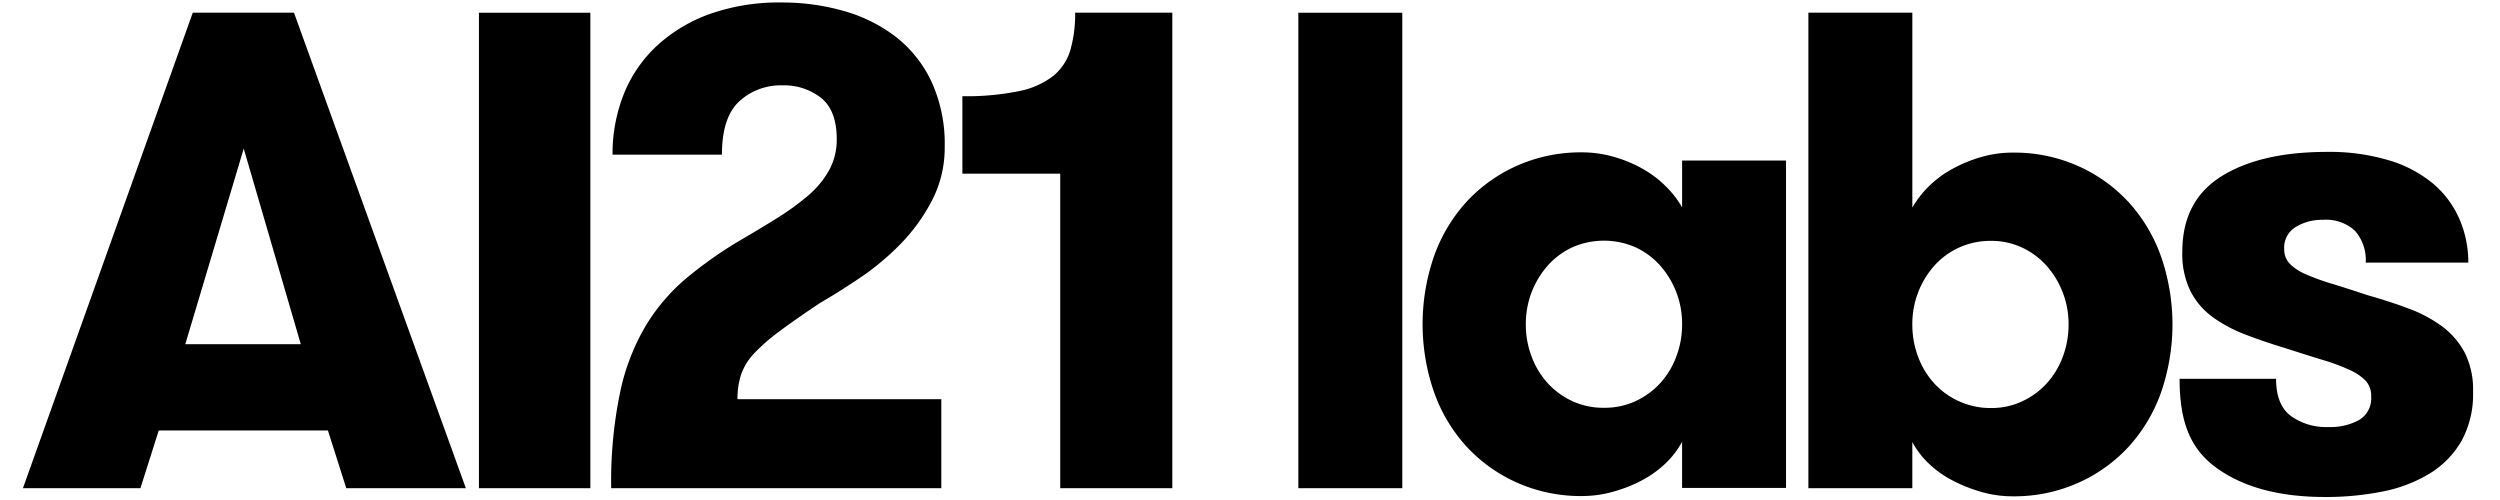
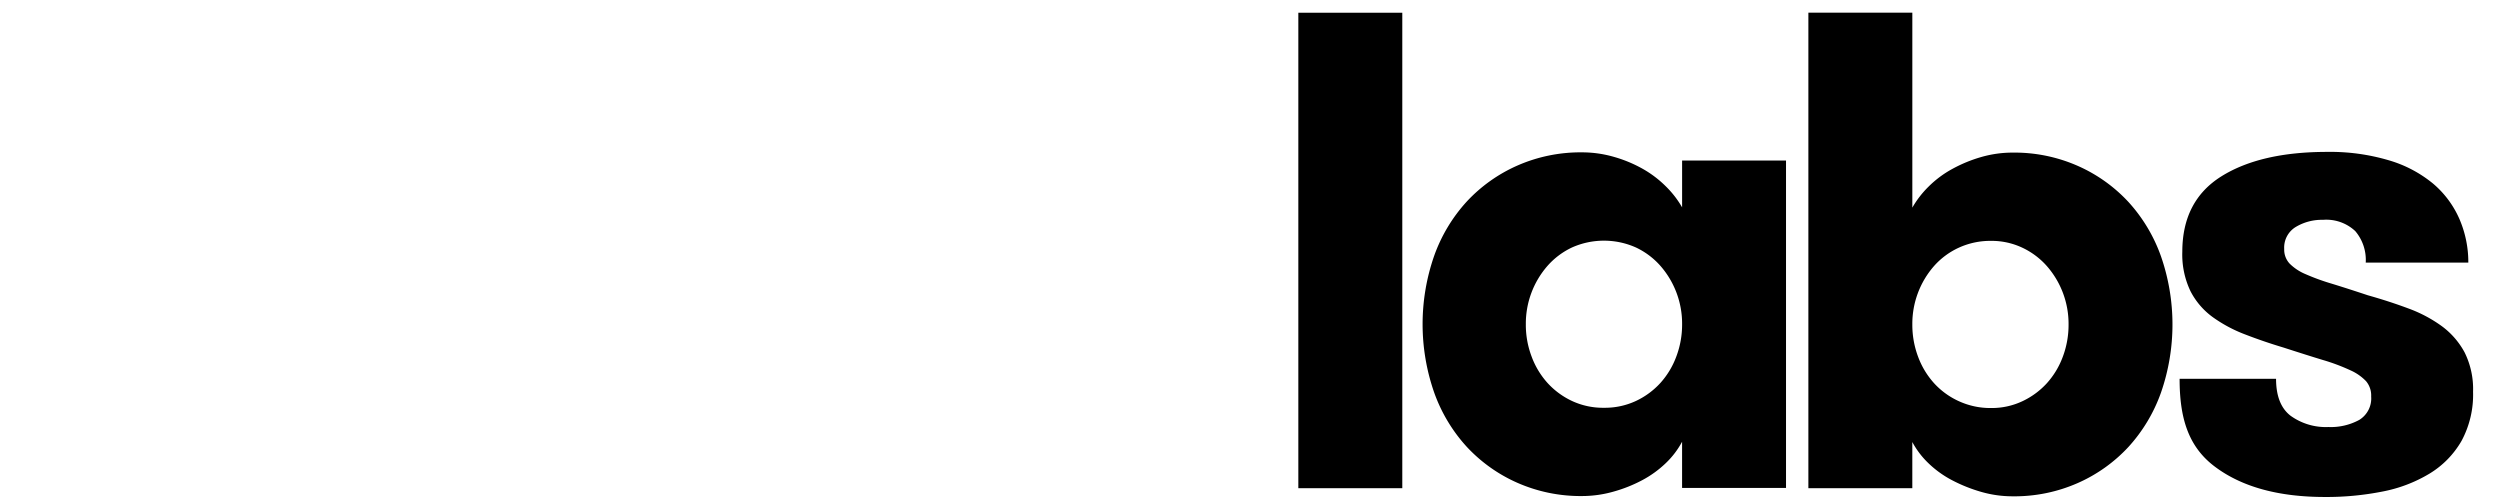
<svg xmlns="http://www.w3.org/2000/svg" width="120" height="24" fill="none">
  <g clip-path="url(#a)">
-     <path fill="currentColor" d="m16.62 23.433-.88-2.772H7.62l-.88 2.772H1.101L9.253.609h4.858l8.25 22.824h-5.74ZM11.7 7.129 8.894 16.52h5.544l-2.74-9.39ZM22.99.61h5.347v22.823h-5.348V.609ZM29.778 18.77c.24-1.127.664-2.207 1.255-3.196a9.237 9.237 0 0 1 1.908-2.217 20.094 20.094 0 0 1 2.429-1.728 73.882 73.882 0 0 0 1.875-1.125 12.692 12.692 0 0 0 1.516-1.092c.413-.343.76-.757 1.027-1.223.255-.464.384-.987.375-1.516 0-.913-.25-1.57-.75-1.973a2.874 2.874 0 0 0-1.858-.603 2.942 2.942 0 0 0-2.07.767c-.555.51-.832 1.364-.832 2.56h-5.25a7.701 7.701 0 0 1 .538-2.903c.35-.879.89-1.67 1.581-2.315A7.437 7.437 0 0 1 34.066.673 9.943 9.943 0 0 1 37.52.12a10.757 10.757 0 0 1 2.984.407c.902.251 1.749.672 2.494 1.24a5.902 5.902 0 0 1 1.712 2.151c.444.977.661 2.042.636 3.114a5.503 5.503 0 0 1-.62 2.61 8.848 8.848 0 0 1-1.516 2.086c-.59.602-1.24 1.143-1.94 1.614-.696.468-1.327.864-1.892 1.19-.783.522-1.43.973-1.94 1.353a9.207 9.207 0 0 0-1.222 1.06 2.852 2.852 0 0 0-.636 1.01 3.71 3.71 0 0 0-.18 1.207h9.783v4.272H29.338a20.96 20.96 0 0 1 .44-4.663ZM46.194 4.617c.913.019 1.826-.063 2.722-.244a3.93 3.93 0 0 0 1.647-.734 2.54 2.54 0 0 0 .815-1.239c.163-.583.24-1.188.228-1.793h4.665v22.826h-5.38V8.335h-4.697V4.617Z" />
    <path fill="currentColor" d="M62.322.61h4.988v22.823H62.32V.609ZM85.729 7.704v15.717H80.74v-2.218a4.076 4.076 0 0 1-.782 1.027 5.037 5.037 0 0 1-1.125.815c-.44.234-.905.42-1.386.553a5.51 5.51 0 0 1-1.5.212 7.525 7.525 0 0 1-3.114-.636 7.373 7.373 0 0 1-2.429-1.728 7.66 7.66 0 0 1-1.565-2.609 9.965 9.965 0 0 1 0-6.554 7.66 7.66 0 0 1 1.565-2.608 7.374 7.374 0 0 1 2.43-1.728 7.524 7.524 0 0 1 3.114-.634 5.507 5.507 0 0 1 1.5.211c.483.135.948.327 1.386.571.411.23.79.515 1.124.848.306.3.57.64.783 1.01V7.704h4.988Zm-8.738 11.869a3.515 3.515 0 0 0 1.532-.326 3.739 3.739 0 0 0 1.175-.864c.334-.371.594-.803.766-1.272.186-.495.28-1.02.277-1.548a4.207 4.207 0 0 0-1.044-2.805 3.63 3.63 0 0 0-1.175-.88 3.767 3.767 0 0 0-3.065 0c-.447.21-.847.51-1.174.88a4.21 4.21 0 0 0-1.043 2.805c-.004.528.09 1.053.276 1.548.172.47.432.9.766 1.272.331.362.73.656 1.175.864.48.223 1.004.334 1.534.326ZM91.791 23.433h-4.989V.609h4.99v9.357c.213-.371.476-.711.782-1.011a5.01 5.01 0 0 1 1.14-.848 6.77 6.77 0 0 1 1.386-.57 5.447 5.447 0 0 1 1.516-.212 7.525 7.525 0 0 1 3.114.636 7.369 7.369 0 0 1 2.429 1.727 7.678 7.678 0 0 1 1.566 2.609 9.977 9.977 0 0 1 0 6.554 7.678 7.678 0 0 1-1.566 2.609 7.369 7.369 0 0 1-2.429 1.727 7.525 7.525 0 0 1-3.114.636 5.441 5.441 0 0 1-1.516-.212 7.384 7.384 0 0 1-1.386-.553 4.895 4.895 0 0 1-1.14-.815 4.078 4.078 0 0 1-.783-1.026v2.216Zm3.783-3.848a3.44 3.44 0 0 0 1.5-.326 3.74 3.74 0 0 0 1.175-.864c.334-.371.594-.803.766-1.272a4.35 4.35 0 0 0 .276-1.548 4.207 4.207 0 0 0-1.043-2.805 3.63 3.63 0 0 0-1.175-.88 3.449 3.449 0 0 0-1.5-.328 3.631 3.631 0 0 0-1.548.326c-.454.207-.859.507-1.19.88a4.207 4.207 0 0 0-1.043 2.805c-.003.529.09 1.053.276 1.549.172.468.432.9.767 1.271.334.366.739.66 1.19.864a3.62 3.62 0 0 0 1.549.328ZM113.653 14.172c.695.196 1.347.408 1.956.636a6.555 6.555 0 0 1 1.598.848c.452.332.825.761 1.092 1.255.291.587.431 1.237.408 1.891a4.67 4.67 0 0 1-.555 2.364 4.405 4.405 0 0 1-1.532 1.566 6.875 6.875 0 0 1-2.266.863c-.908.179-1.831.266-2.756.26-2.239 0-4.005-.488-5.298-1.466-1.294-.978-1.679-2.38-1.679-4.207h4.63c0 .827.234 1.42.701 1.777a2.889 2.889 0 0 0 1.81.538 2.856 2.856 0 0 0 1.483-.342 1.209 1.209 0 0 0 .571-1.125 1.065 1.065 0 0 0-.245-.733 2.355 2.355 0 0 0-.75-.522 9.37 9.37 0 0 0-1.304-.49c-.533-.162-1.169-.363-1.907-.602a24.984 24.984 0 0 1-1.859-.636 6.76 6.76 0 0 1-1.549-.832 3.535 3.535 0 0 1-1.059-1.239 4.064 4.064 0 0 1-.392-1.891c0-1.63.625-2.837 1.875-3.62 1.25-.782 2.94-1.173 5.07-1.174a9.91 9.91 0 0 1 2.984.408c.775.227 1.496.61 2.119 1.124a4.67 4.67 0 0 1 1.256 1.696c.283.659.428 1.37.424 2.087h-4.924a2.133 2.133 0 0 0-.505-1.516 2.032 2.032 0 0 0-1.549-.538 2.426 2.426 0 0 0-1.304.342 1.154 1.154 0 0 0-.555 1.06.982.982 0 0 0 .261.7c.22.217.481.389.766.506.409.179.828.331 1.256.457.499.153 1.075.338 1.728.555Z" />
  </g>
  <defs>
    <clipPath id="a">
      <path fill="currentColor" d="M1.091 0H118.91v24H1.091z" />
    </clipPath>
  </defs>
</svg>